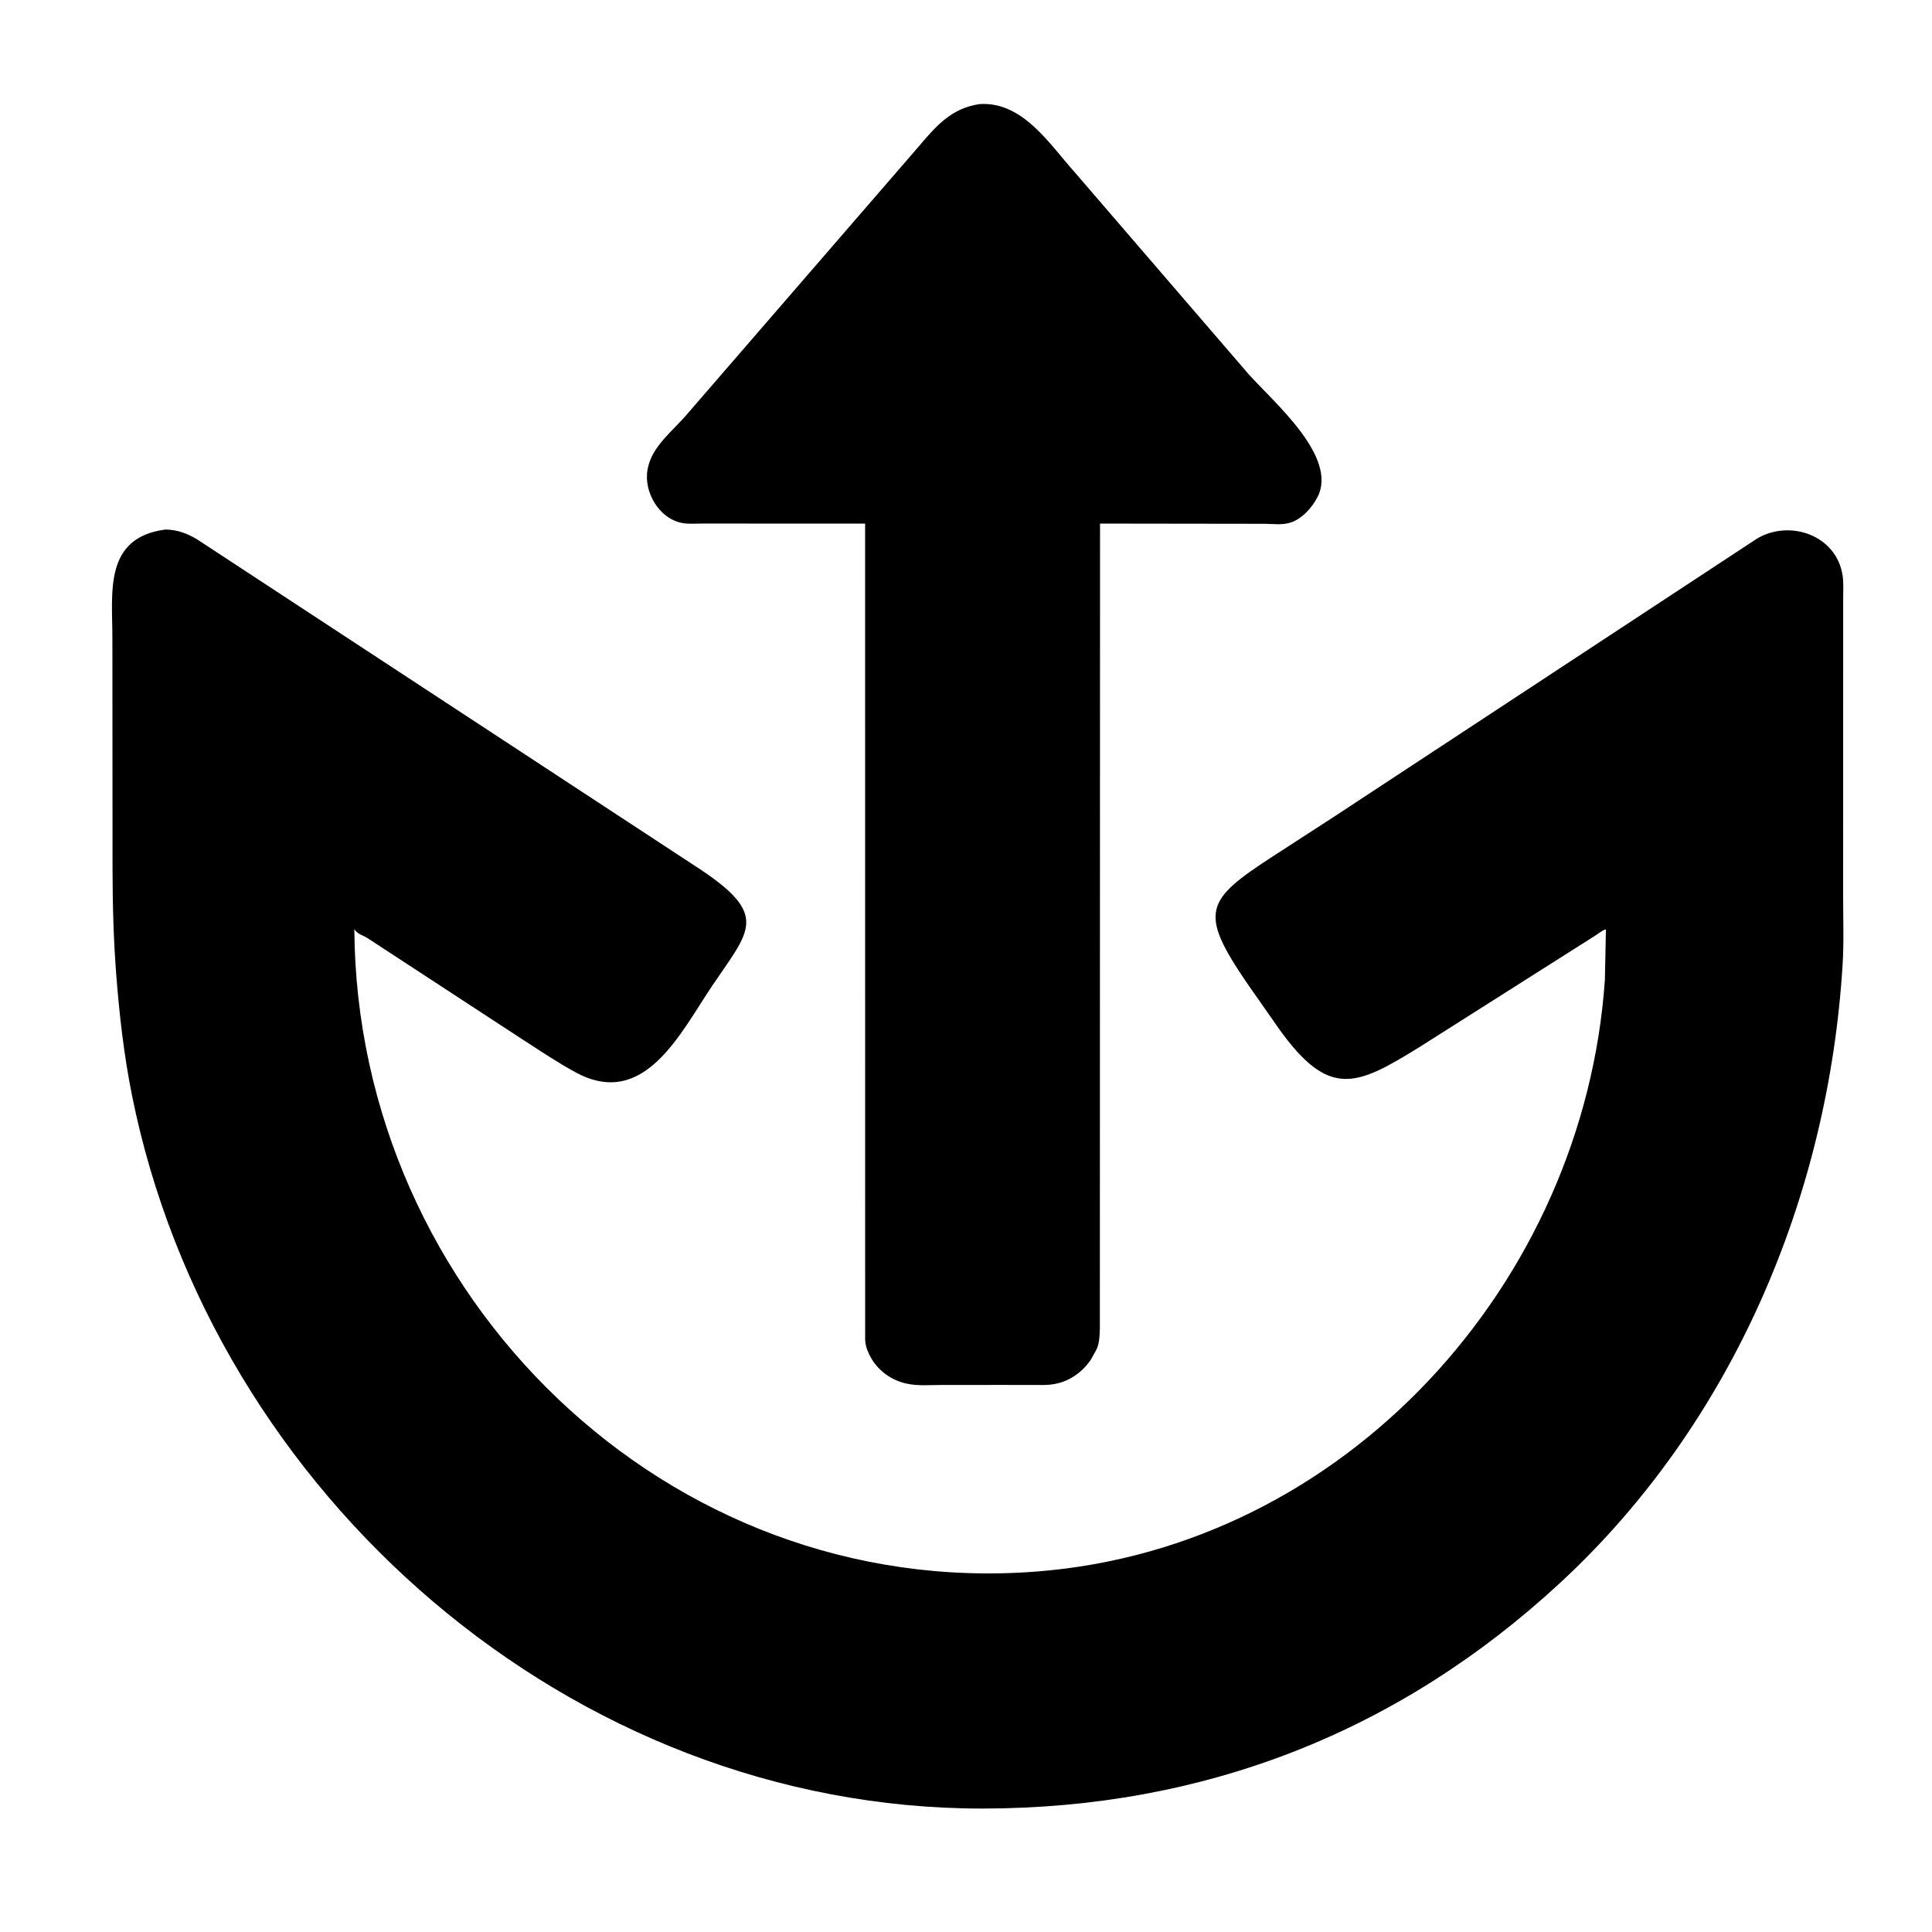
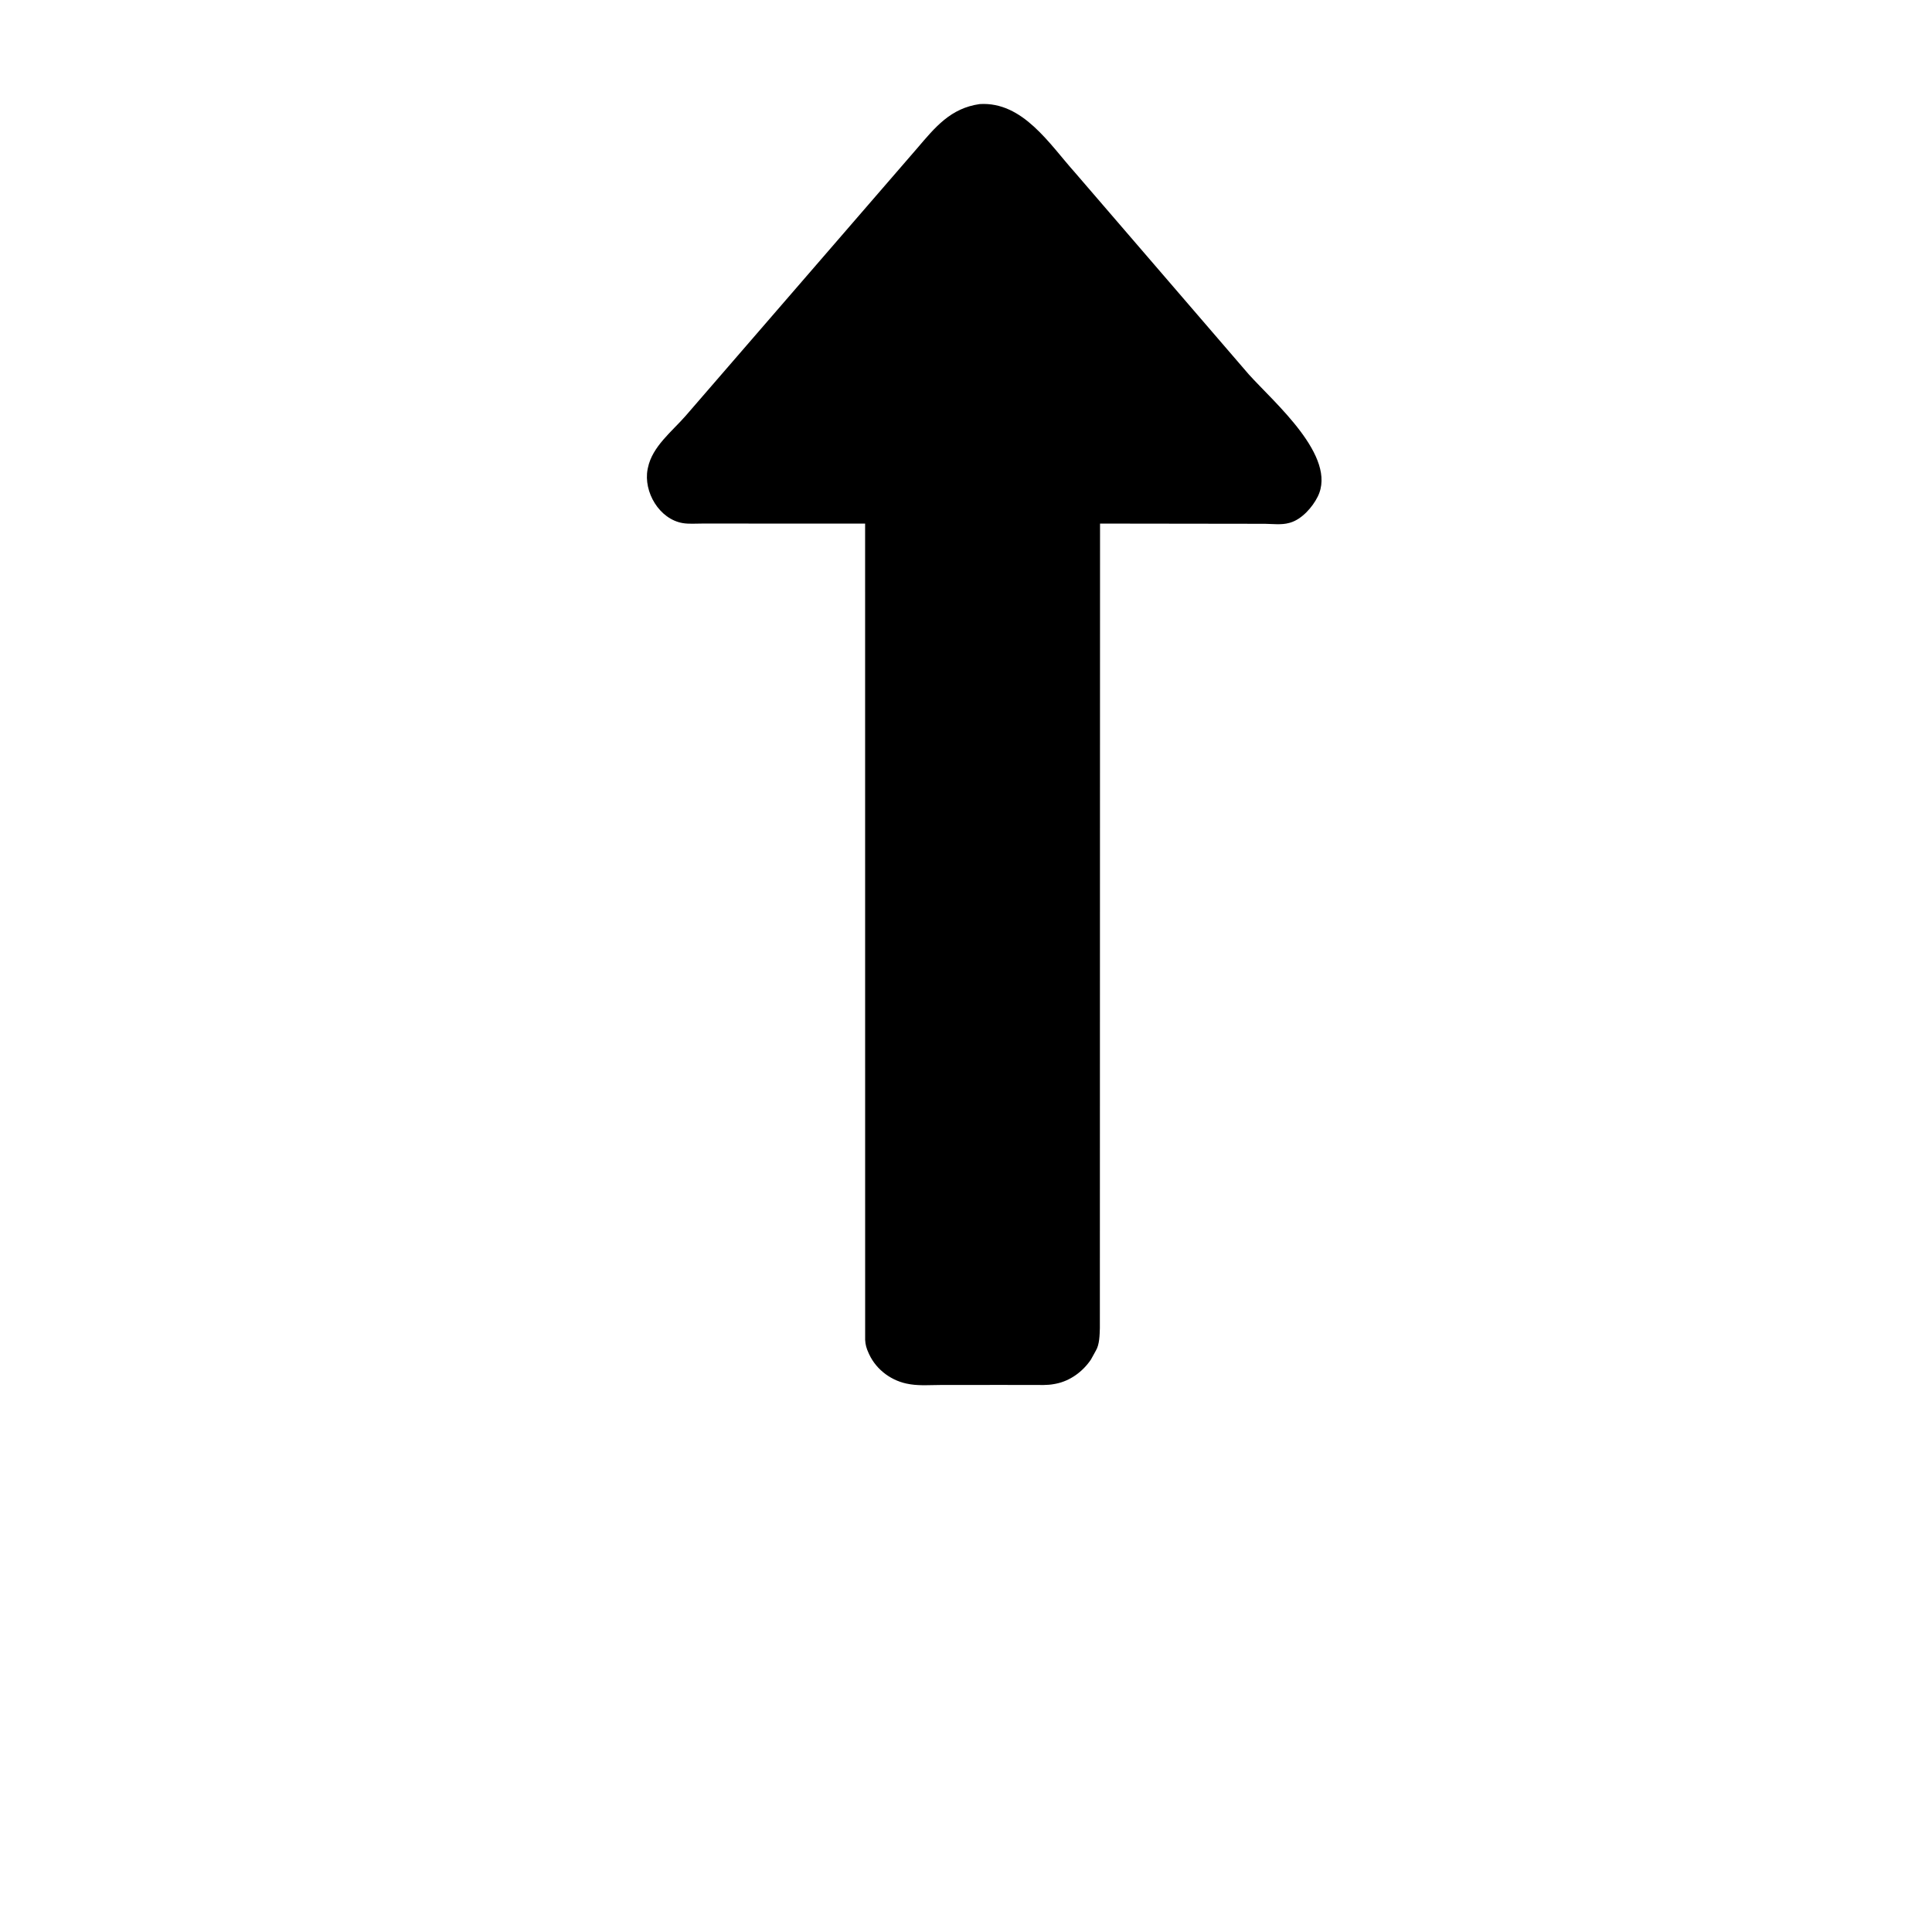
<svg xmlns="http://www.w3.org/2000/svg" version="1.1" style="display: block;" viewBox="0 0 512 512">
  <path transform="translate(0,0)" fill="rgb(0,0,0)" d="M 263.875 367.021 L 249.267 367.033 C 246.698 367.035 243.917 367.255 241.378 366.871 L 241 366.808 C 236.438 366.091 232.31 363.13 230.337 358.9 L 230.173 358.536 C 229.633 357.378 229.332 356.346 229.274 355.066 L 229.264 138.756 L 186.013 138.75 C 184.375 138.747 182.576 138.9 180.966 138.634 C 174.725 137.603 170.471 130.347 171.626 124.346 L 171.698 124 C 172.848 118.332 178.101 114.337 181.711 110.191 L 243.074 39.28 C 247.823 33.72 251.897 28.671 259.638 27.58 C 271.07 26.875 278.137 38.208 284.892 45.742 L 330.922 99.194 C 337.624 106.659 354.519 120.979 349.205 131.625 C 347.817 134.407 345.026 137.578 341.974 138.491 L 341.625 138.588 C 339.64 139.151 337.29 138.845 335.239 138.813 L 291.522 138.755 L 291.475 351.986 C 291.411 353.848 291.389 356.314 290.408 357.944 L 289.105 360.302 C 286.96 363.485 283.598 365.965 279.804 366.705 L 279.375 366.785 C 277.506 367.149 275.561 367.022 273.664 367.025 L 263.875 367.021 z" />
-   <path transform="translate(0,0)" fill="rgb(0,0,0)" d="M 353.458 216.487 L 465.662 142.712 C 474.338 137.58 486.712 141.828 488.315 152.557 C 488.606 154.506 488.459 156.625 488.463 158.593 L 488.447 237.352 C 488.443 243.424 488.681 249.617 488.308 255.673 C 484.526 317.172 459.063 377.225 413.559 419.375 C 370.69 459.085 318.96 479.248 260.376 479.285 C 151.492 479.354 56.232 396.06 34.98 290.284 C 32.873 279.799 31.653 269.197 30.824 258.543 C 30.096 249.203 29.838 239.976 29.827 230.608 L 29.783 168.964 C 29.776 156.952 27.493 142.455 43.858 140.331 C 46.932 140.361 49.485 141.333 52.115 142.858 L 185.935 230.625 C 203.863 242.672 198.527 246.724 188.794 261.166 C 180.278 273.803 170.753 294.028 152.605 284.216 C 147.836 281.638 143.283 278.558 138.727 275.627 L 97.378 248.6 C 96.363 247.932 94.957 247.603 94.202 246.635 L 93.904 246.232 C 94.507 343.444 176.777 424.054 274.644 416.478 C 356.654 410.129 419.827 339.93 425.315 259.587 L 425.586 246.299 C 424.789 246.419 423.613 247.396 422.913 247.849 L 376.315 277.398 C 359.495 287.796 352.318 291.359 338.876 272.553 L 330.405 260.438 C 317.617 241.663 319.428 238.539 337.432 226.871 L 353.458 216.487 z" />
</svg>